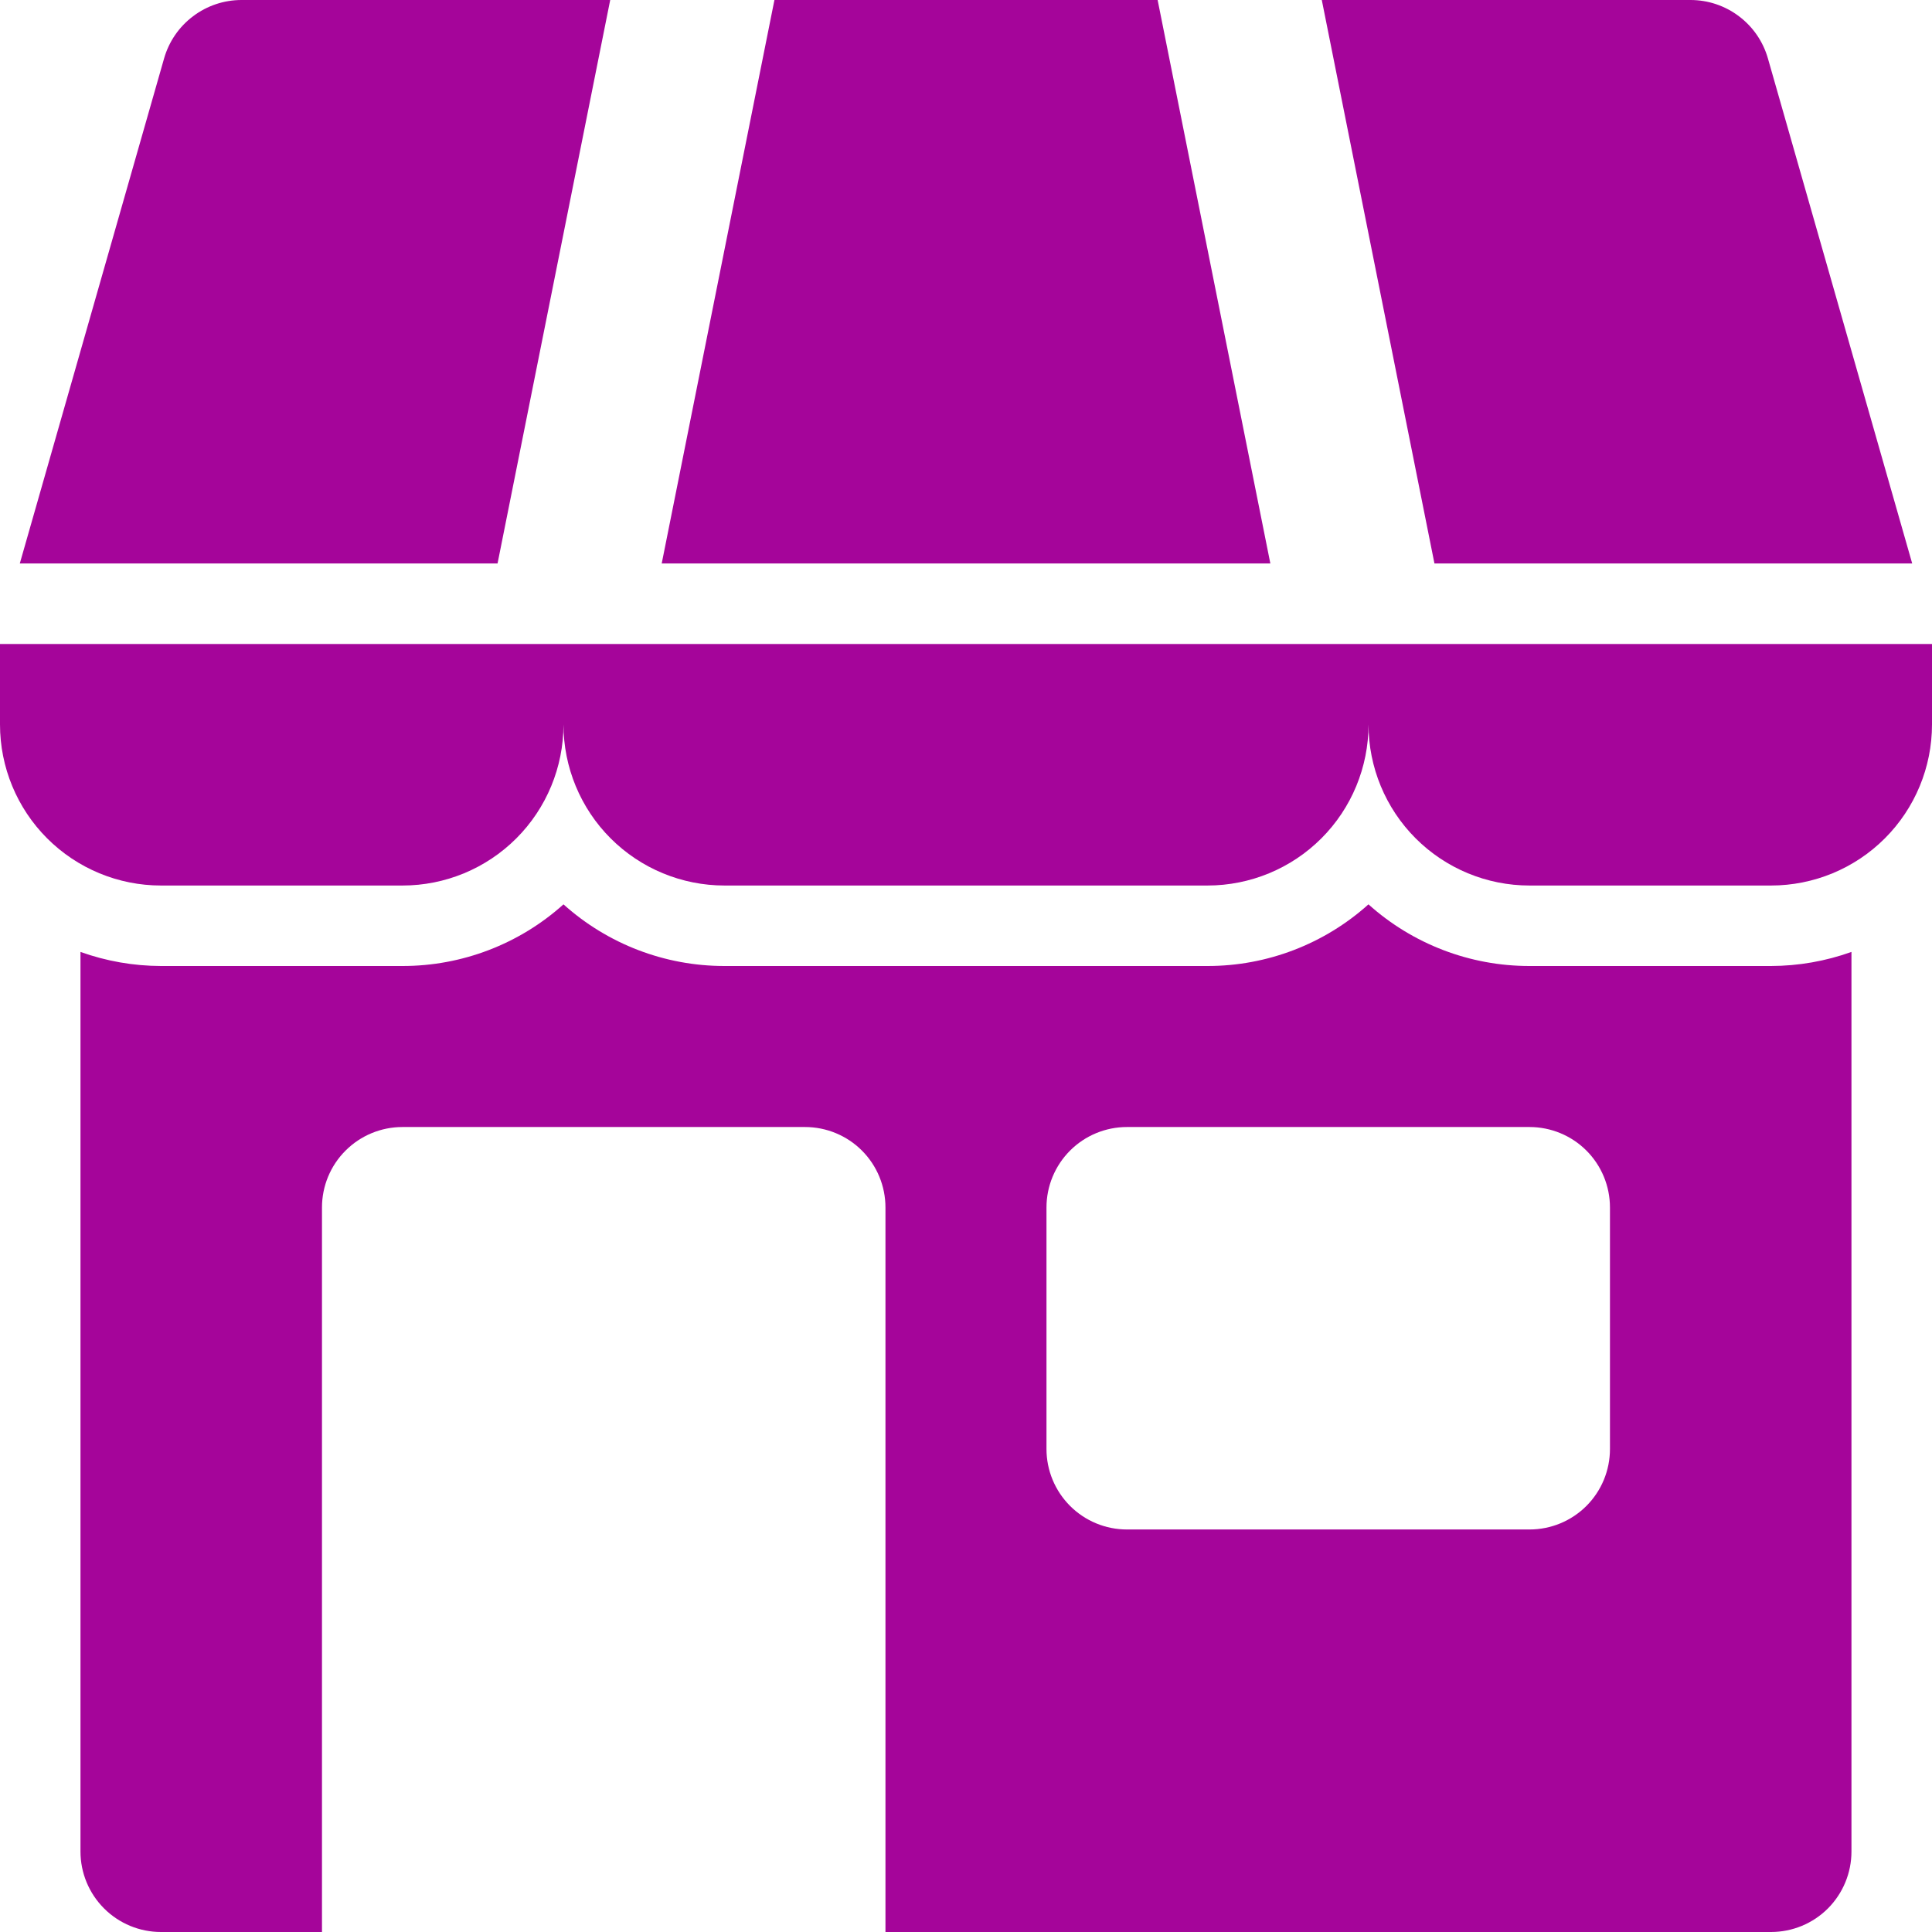
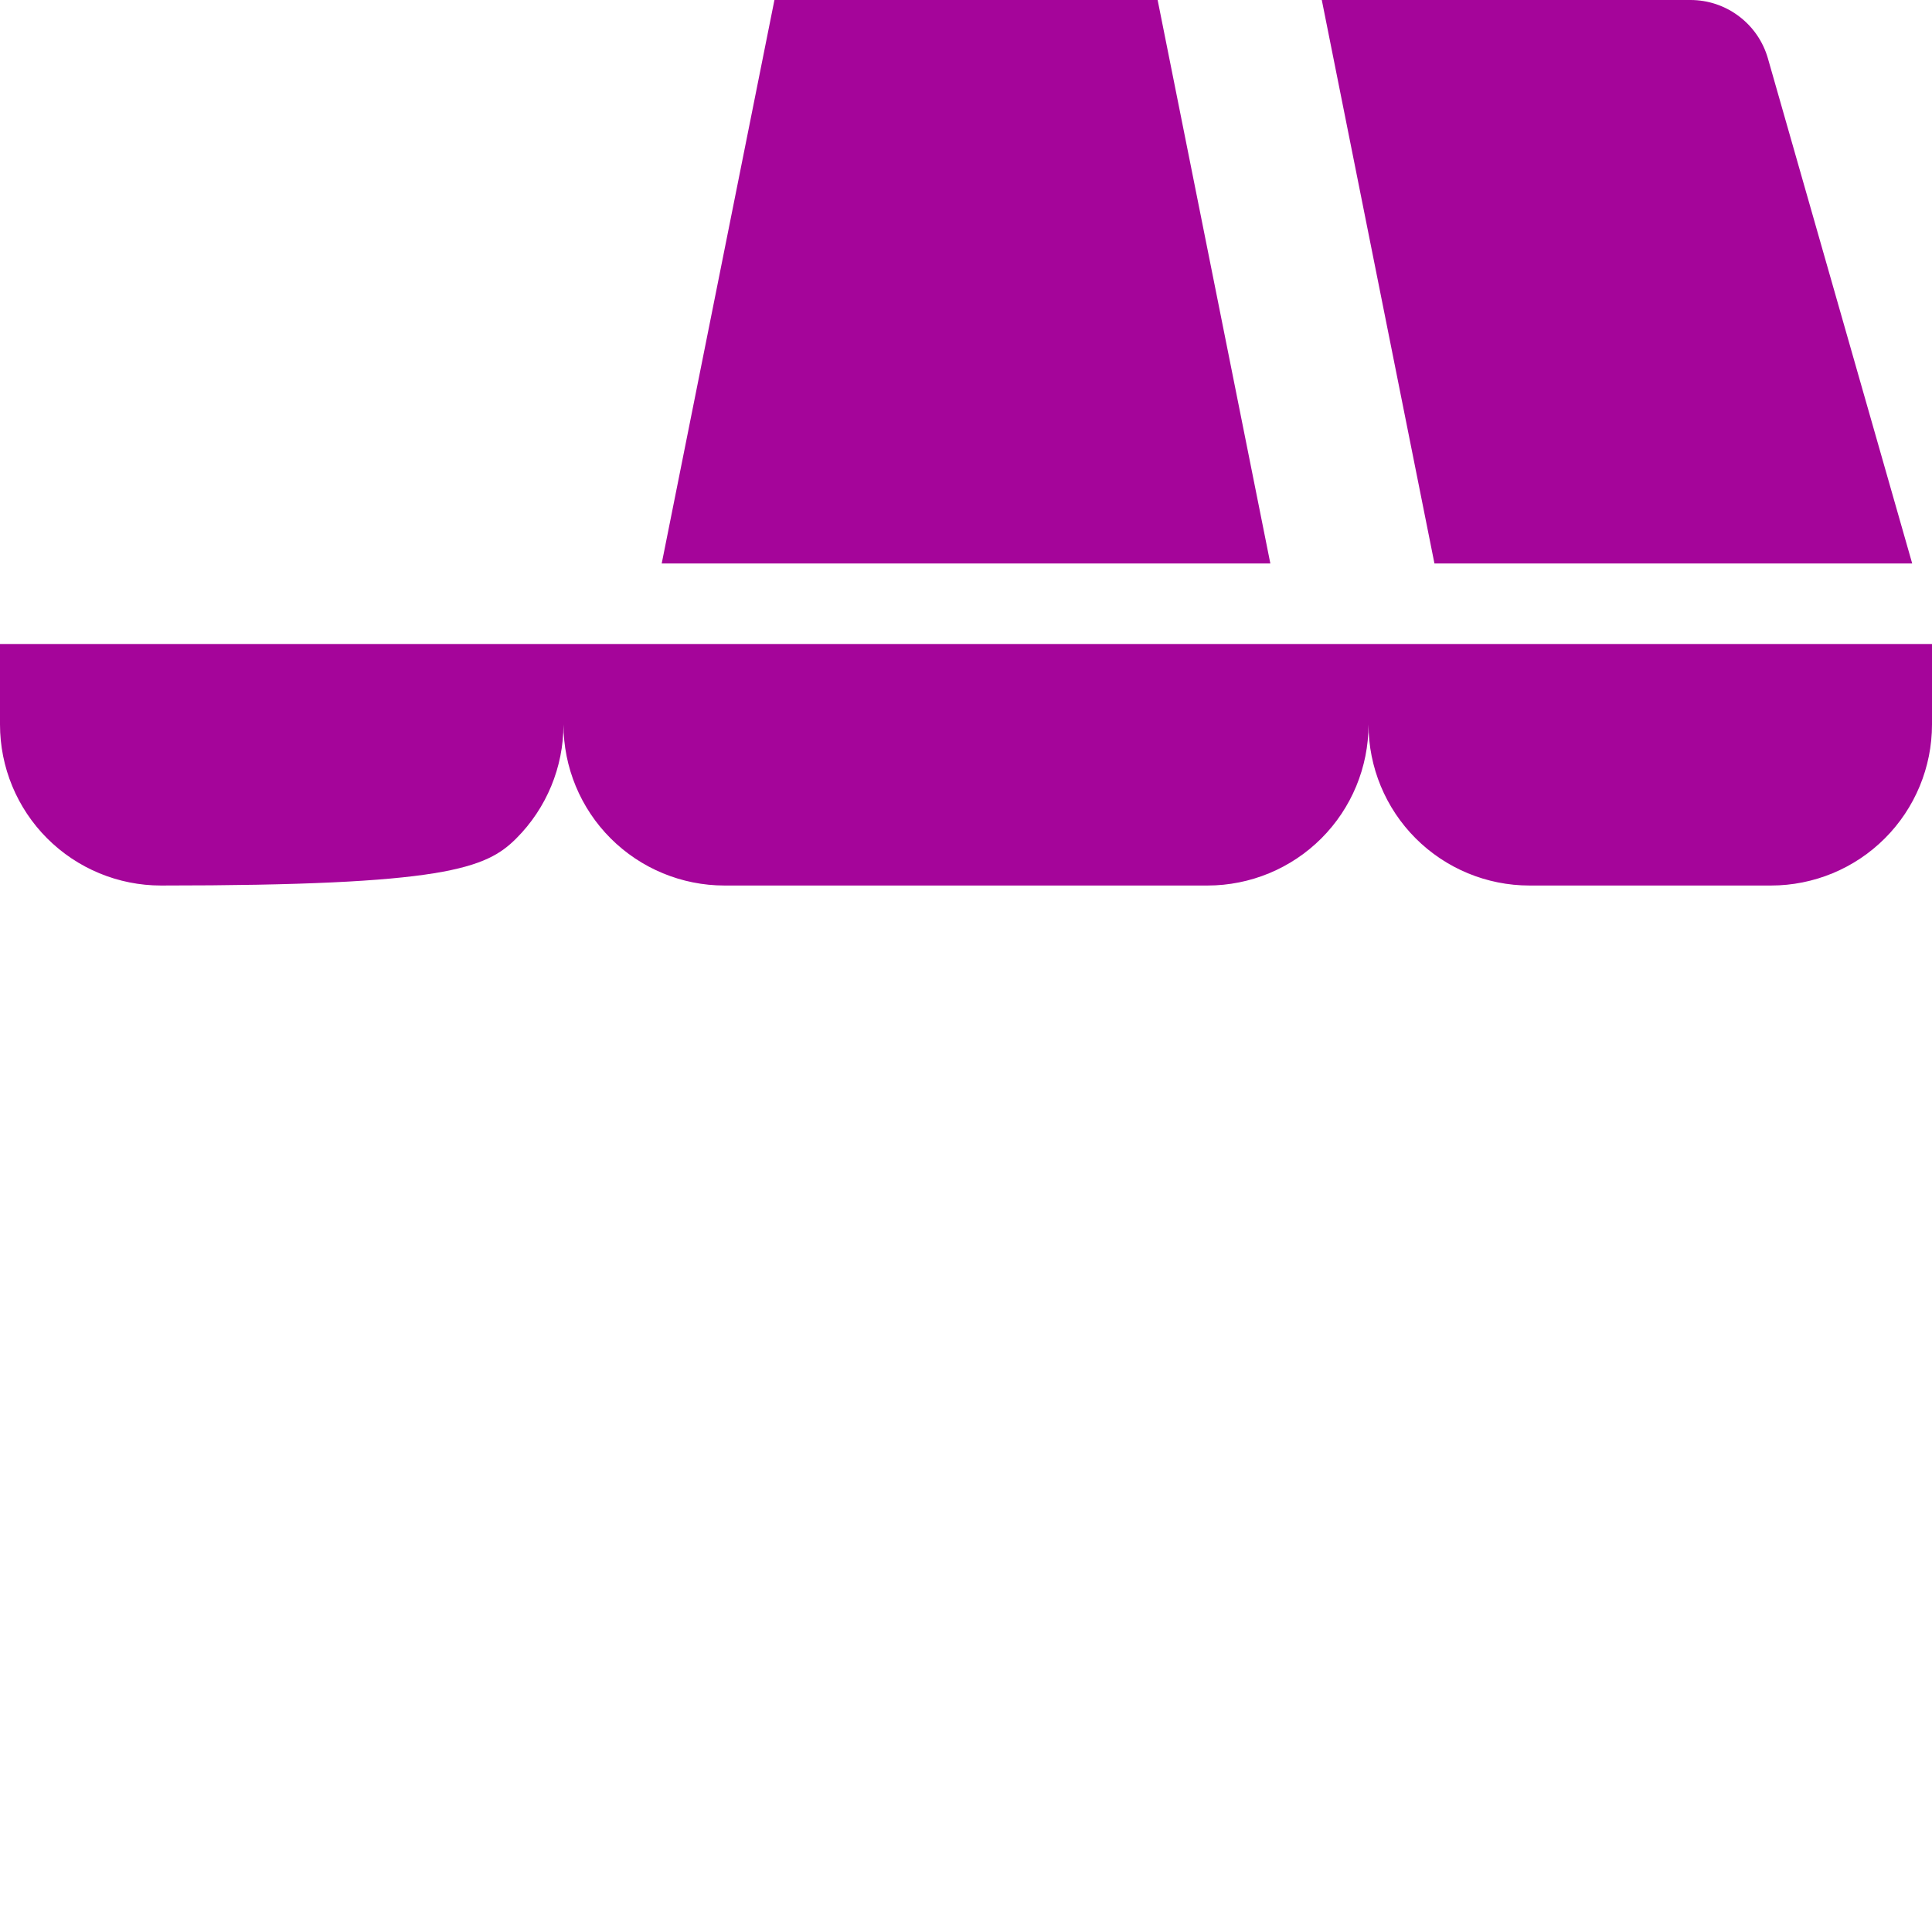
<svg xmlns="http://www.w3.org/2000/svg" width="32" height="32" viewBox="0 0 32 32" fill="none">
-   <path d="M31.994 10.667H0V12C0 12.707 0.281 13.386 0.781 13.886C1.281 14.386 1.959 14.667 2.667 14.667H6.667C7.374 14.667 8.052 14.386 8.552 13.886C9.052 13.386 9.333 12.707 9.333 12C9.333 12.707 9.614 13.386 10.114 13.886C10.614 14.386 11.293 14.667 12 14.667H20C20.707 14.667 21.386 14.386 21.886 13.886C22.386 13.386 22.667 12.707 22.667 12C22.667 12.707 22.948 13.386 23.448 13.886C23.948 14.386 24.626 14.667 25.333 14.667H29.333C30.041 14.667 30.719 14.386 31.219 13.886C31.719 13.386 32 12.707 32 12V10.667H31.994Z" fill="#A5059A" />
+   <path d="M31.994 10.667H0V12C0 12.707 0.281 13.386 0.781 13.886C1.281 14.386 1.959 14.667 2.667 14.667C7.374 14.667 8.052 14.386 8.552 13.886C9.052 13.386 9.333 12.707 9.333 12C9.333 12.707 9.614 13.386 10.114 13.886C10.614 14.386 11.293 14.667 12 14.667H20C20.707 14.667 21.386 14.386 21.886 13.886C22.386 13.386 22.667 12.707 22.667 12C22.667 12.707 22.948 13.386 23.448 13.886C23.948 14.386 24.626 14.667 25.333 14.667H29.333C30.041 14.667 30.719 14.386 31.219 13.886C31.719 13.386 32 12.707 32 12V10.667H31.994Z" fill="#A5059A" />
  <path d="M31.672 9.333L29.282 0.967C29.202 0.688 29.034 0.443 28.802 0.269C28.571 0.094 28.289 -1.61551e-05 28 2.07517e-09L21.893 2.07517e-09L23.759 9.333H31.672Z" fill="#A5059A" />
-   <path d="M10.107 2.07517e-09H4C3.711 -1.61551e-05 3.429 0.094 3.198 0.269C2.966 0.443 2.798 0.688 2.718 0.967L0.328 9.333H8.241L10.107 2.07517e-09Z" fill="#A5059A" />
  <path d="M19.174 0H12.827L10.96 9.333H21.041L19.174 0Z" fill="#A5059A" />
-   <path d="M25.333 16C24.349 16.001 23.399 15.637 22.666 14.979C21.934 15.637 20.984 16.001 20 16H12C11.015 16.001 10.065 15.637 9.333 14.979C8.601 15.637 7.651 16.001 6.666 16H2.666C2.212 15.999 1.761 15.92 1.333 15.767V30.667C1.333 31.02 1.473 31.359 1.724 31.61C1.974 31.86 2.313 32 2.666 32H5.333V20C5.333 19.646 5.473 19.307 5.724 19.057C5.974 18.807 6.313 18.667 6.666 18.667H13.333C13.687 18.667 14.026 18.807 14.276 19.057C14.526 19.307 14.666 19.646 14.666 20V32H29.333C29.687 32 30.026 31.86 30.276 31.61C30.526 31.359 30.666 31.02 30.666 30.667V15.767C30.238 15.92 29.788 15.999 29.333 16H25.333ZM26.666 24C26.666 24.354 26.526 24.693 26.276 24.943C26.026 25.193 25.687 25.333 25.333 25.333H18.666C18.313 25.333 17.974 25.193 17.724 24.943C17.474 24.693 17.333 24.354 17.333 24V20C17.333 19.646 17.474 19.307 17.724 19.057C17.974 18.807 18.313 18.667 18.666 18.667H25.333C25.687 18.667 26.026 18.807 26.276 19.057C26.526 19.307 26.666 19.646 26.666 20V24Z" fill="#A5059A" />
</svg>